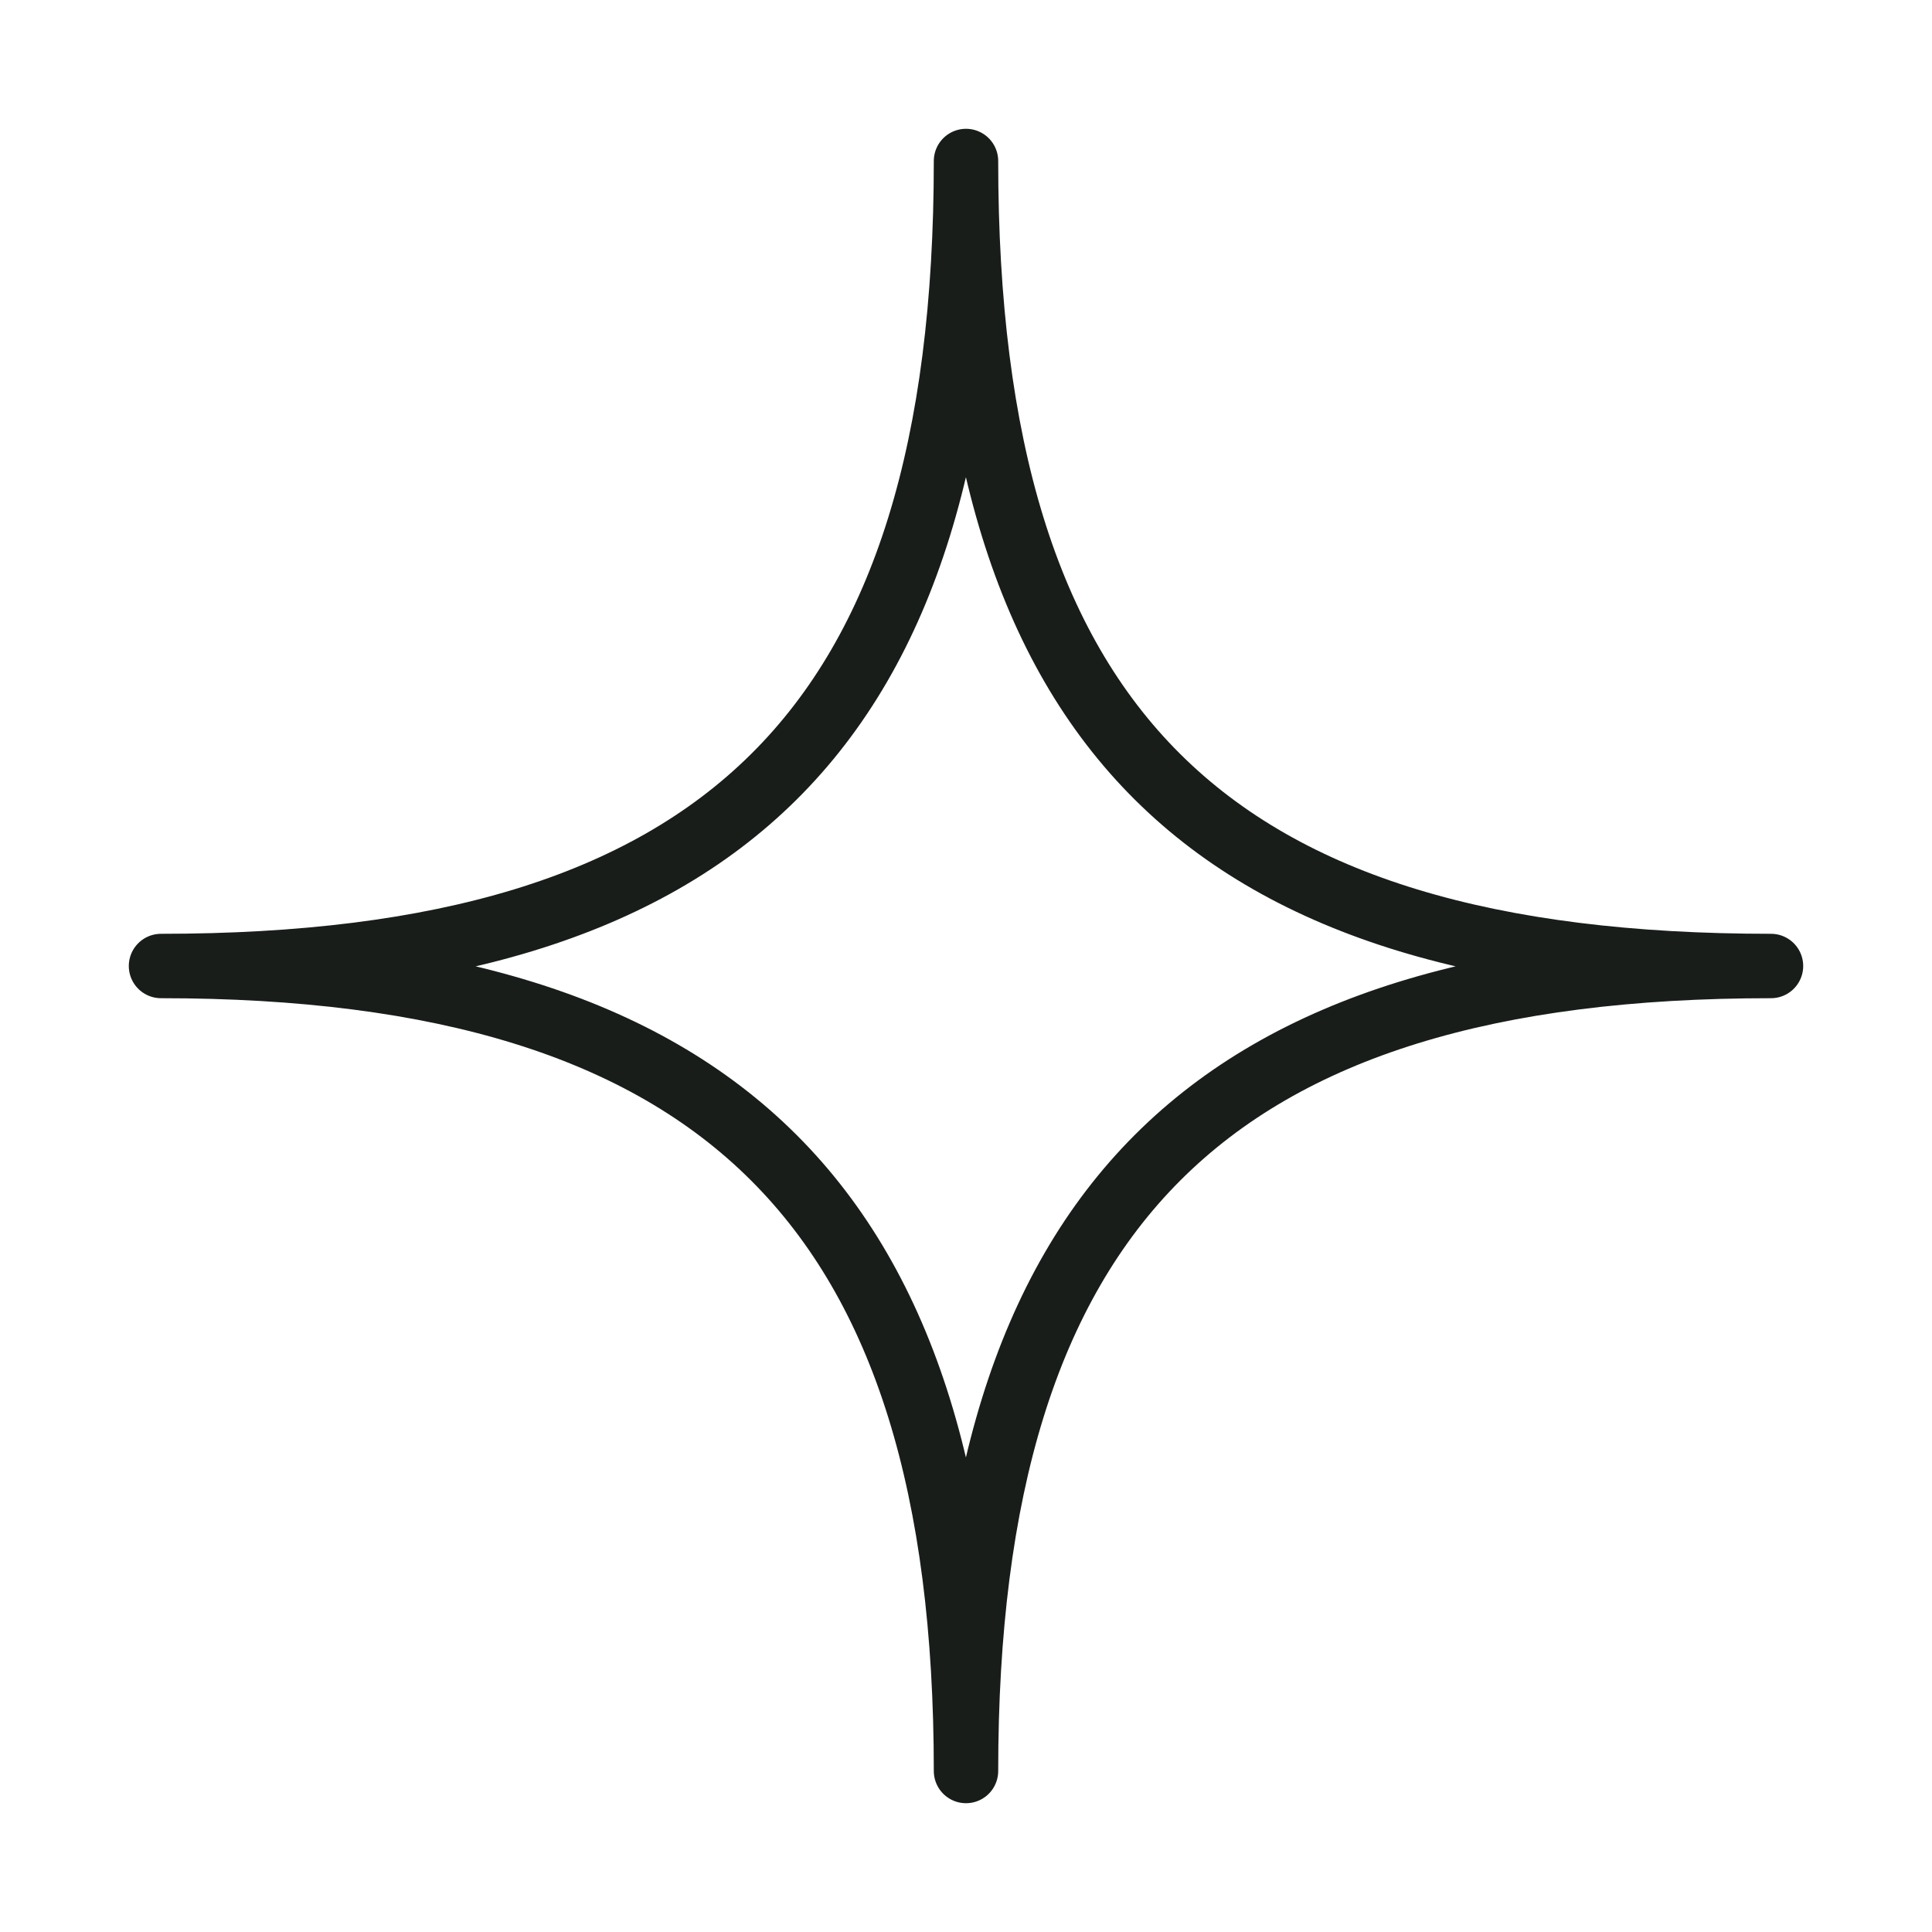
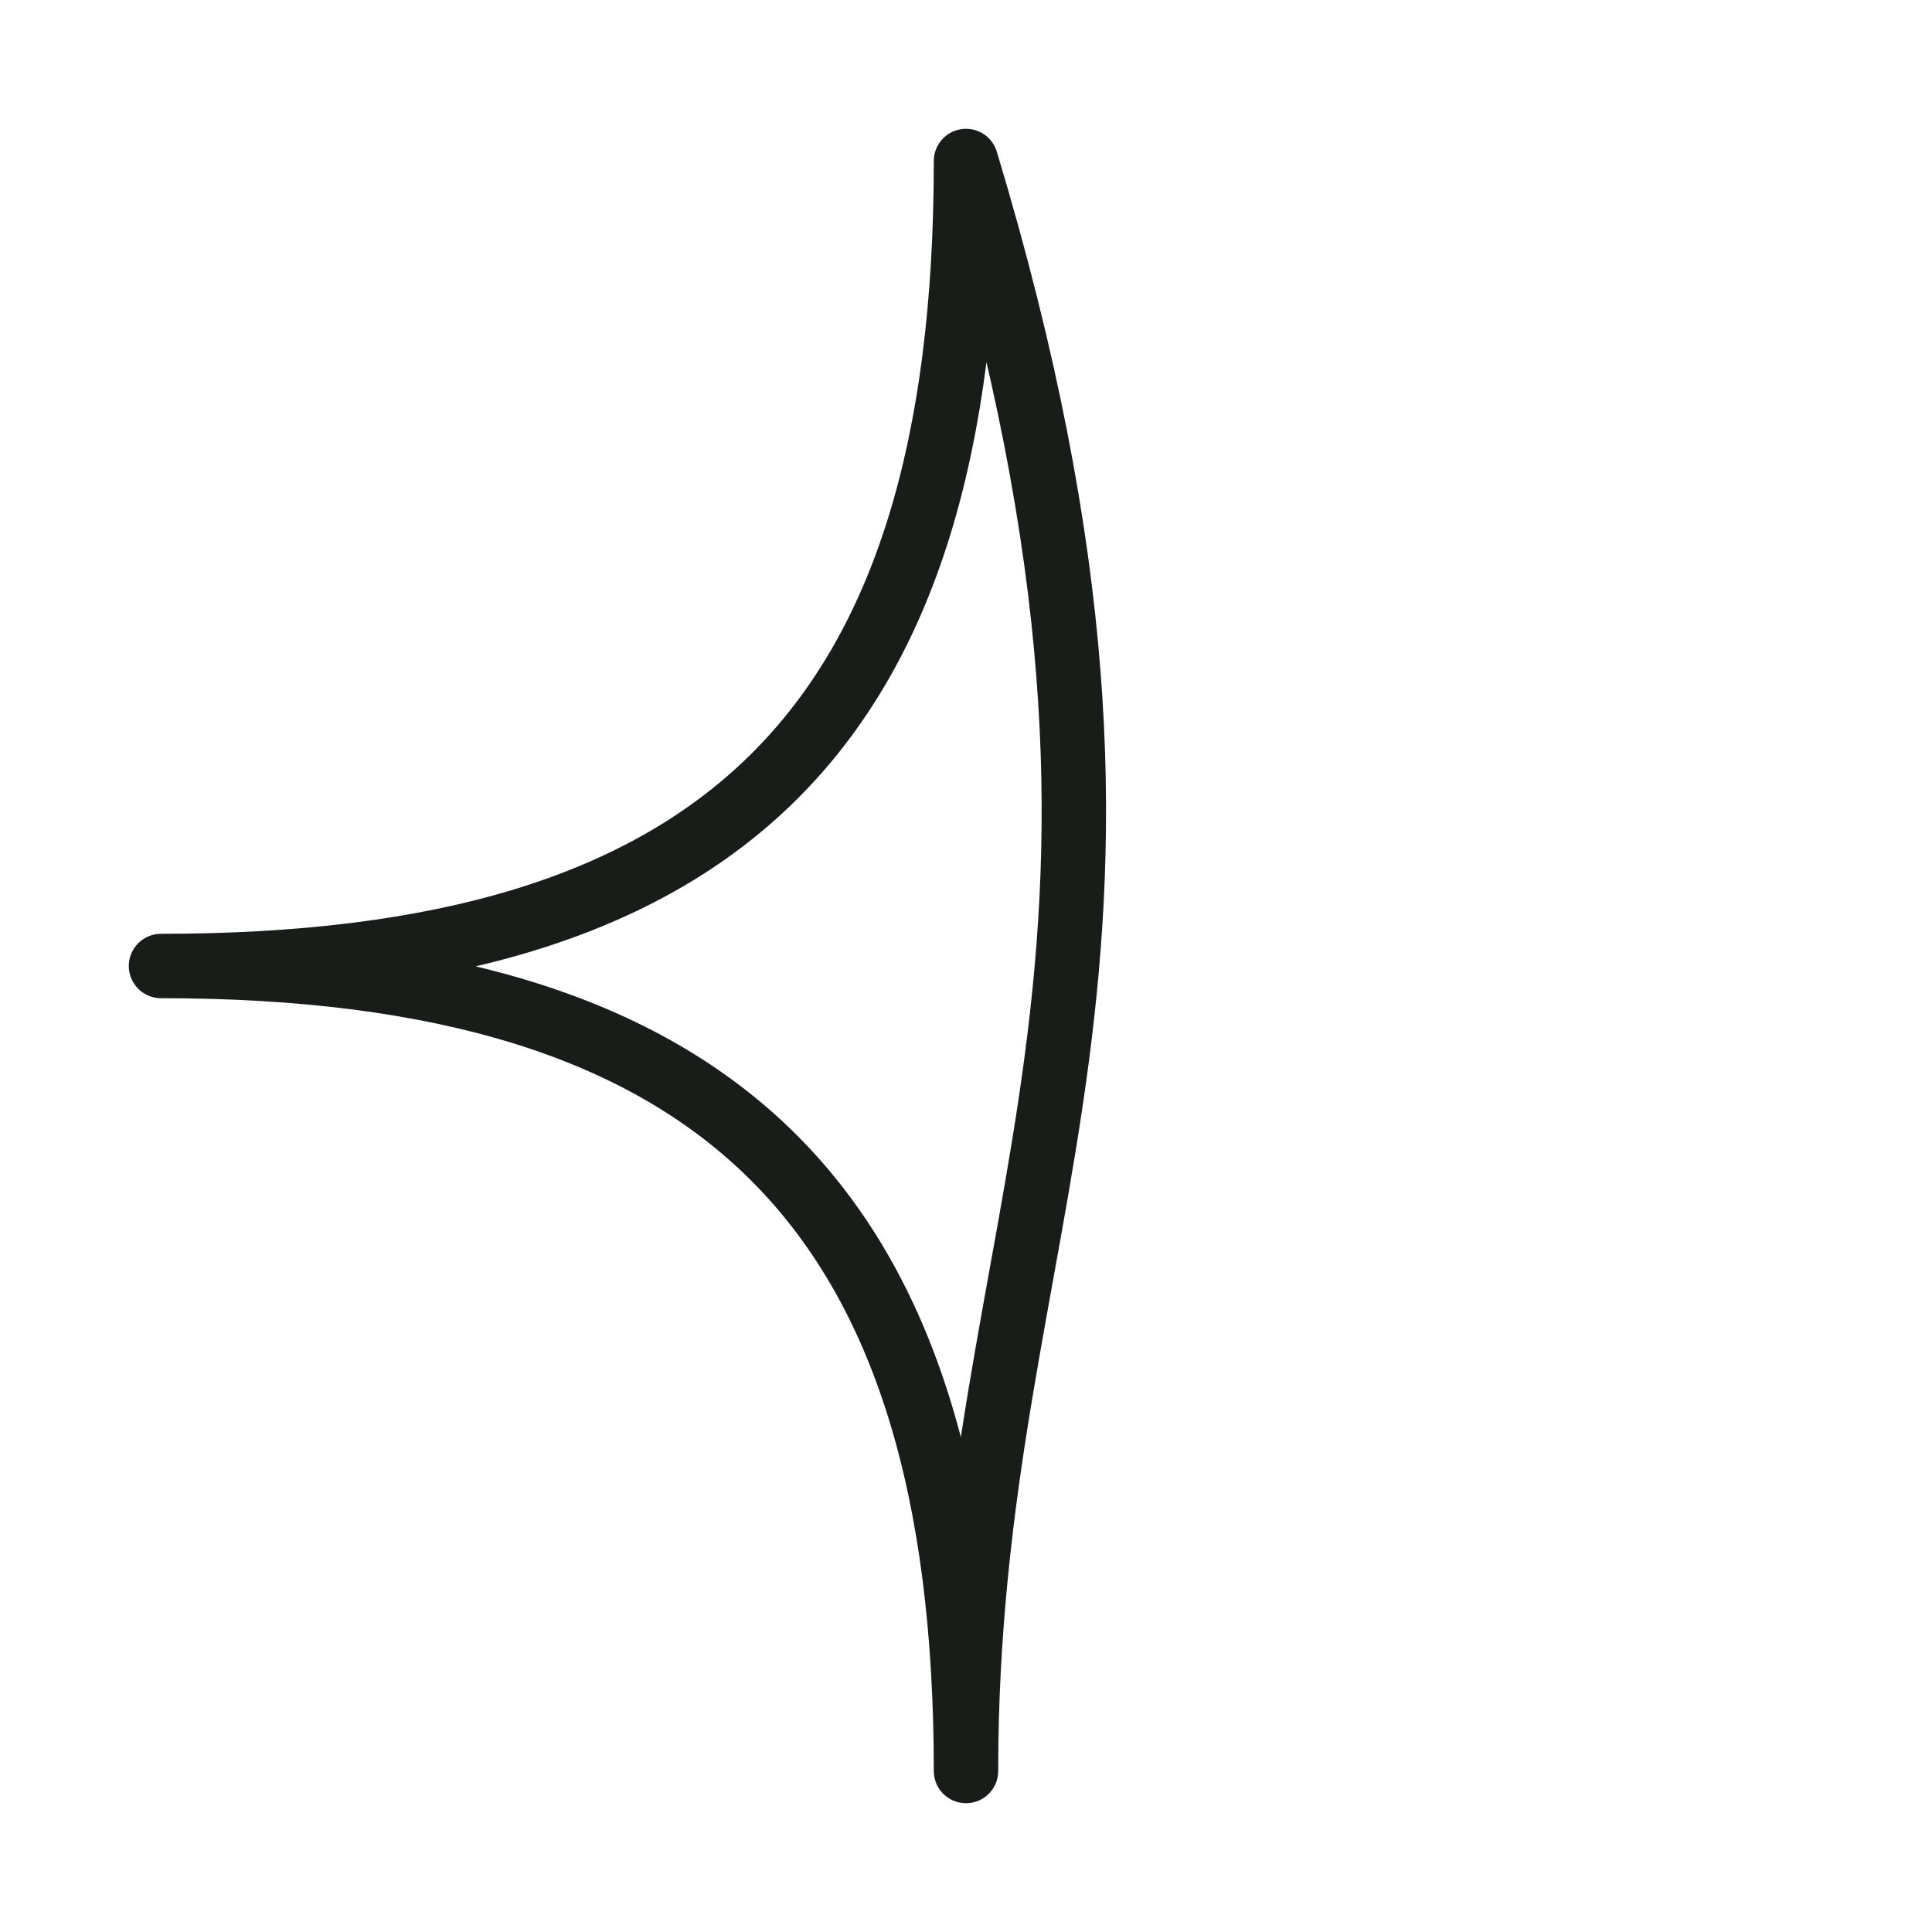
<svg xmlns="http://www.w3.org/2000/svg" width="60" height="60" viewBox="0 0 60 60" fill="none">
-   <path d="M5 30C22.411 30 30 22.675 30 5C30 22.675 37.536 30 55 30C37.536 30 30 37.536 30 55C30 37.536 22.411 30 5 30Z" stroke="#181D1A" stroke-width="2" stroke-linejoin="round" />
+   <path d="M5 30C22.411 30 30 22.675 30 5C37.536 30 30 37.536 30 55C30 37.536 22.411 30 5 30Z" stroke="#181D1A" stroke-width="2" stroke-linejoin="round" />
</svg>